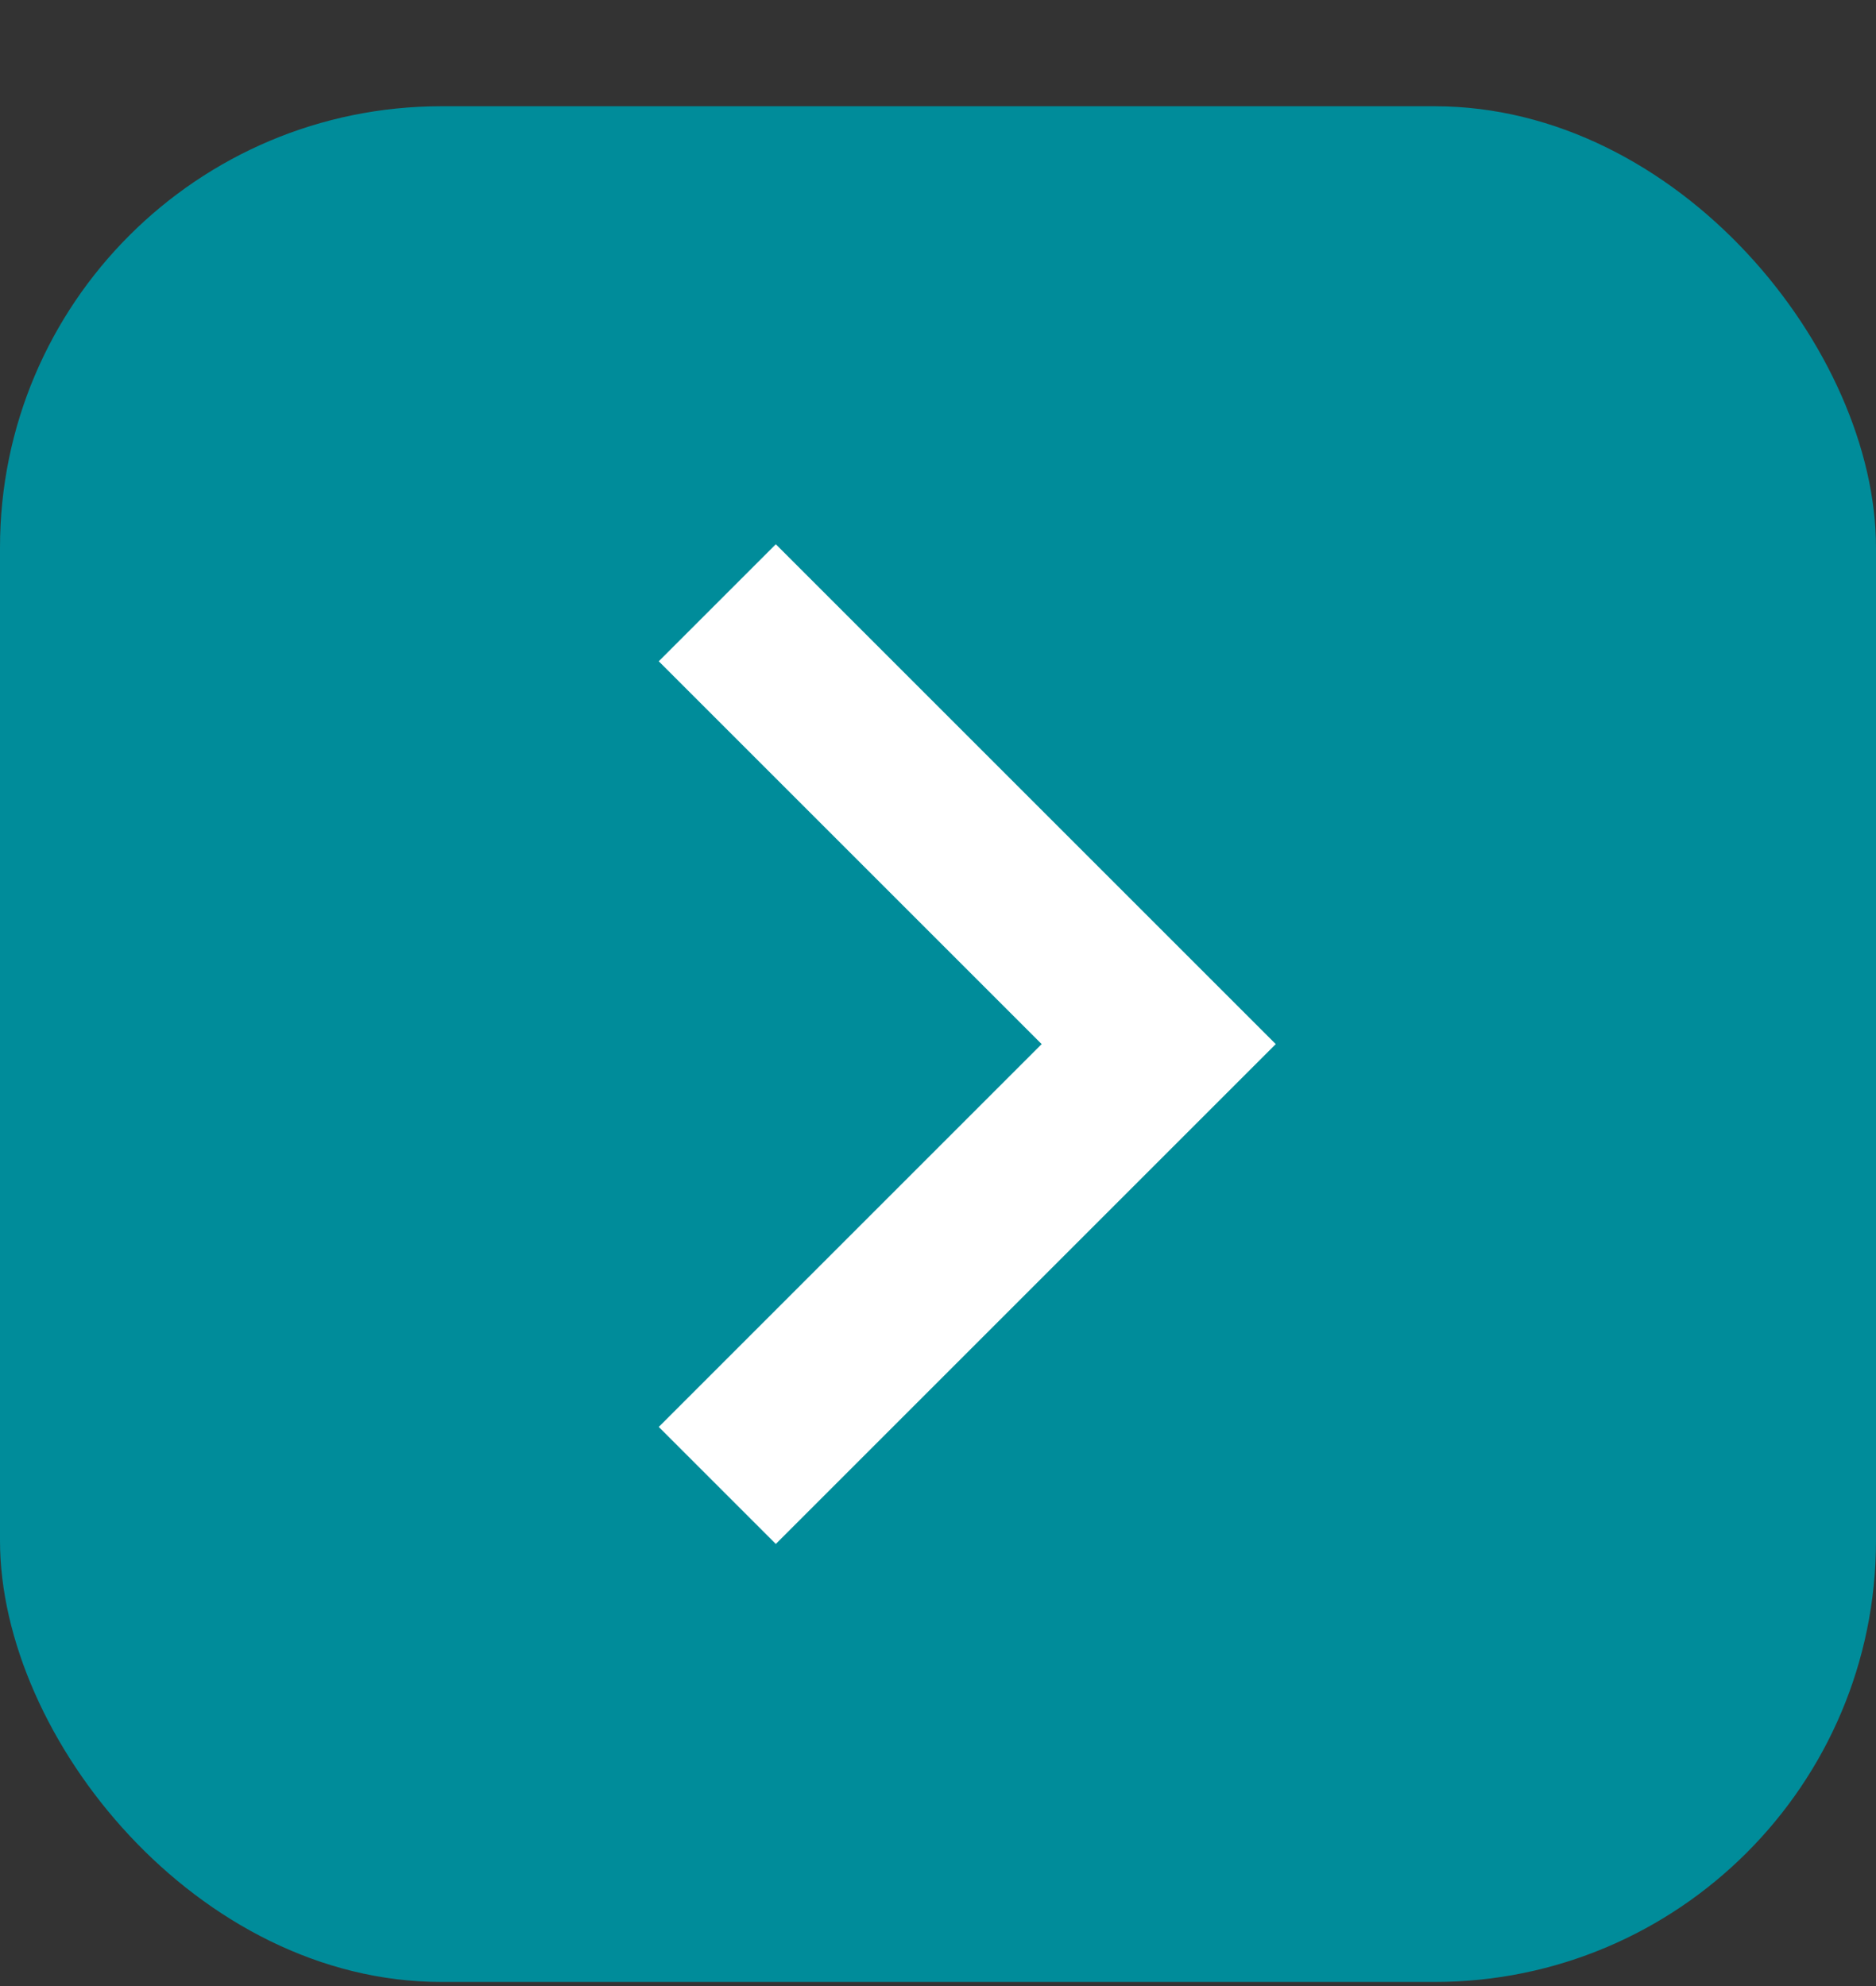
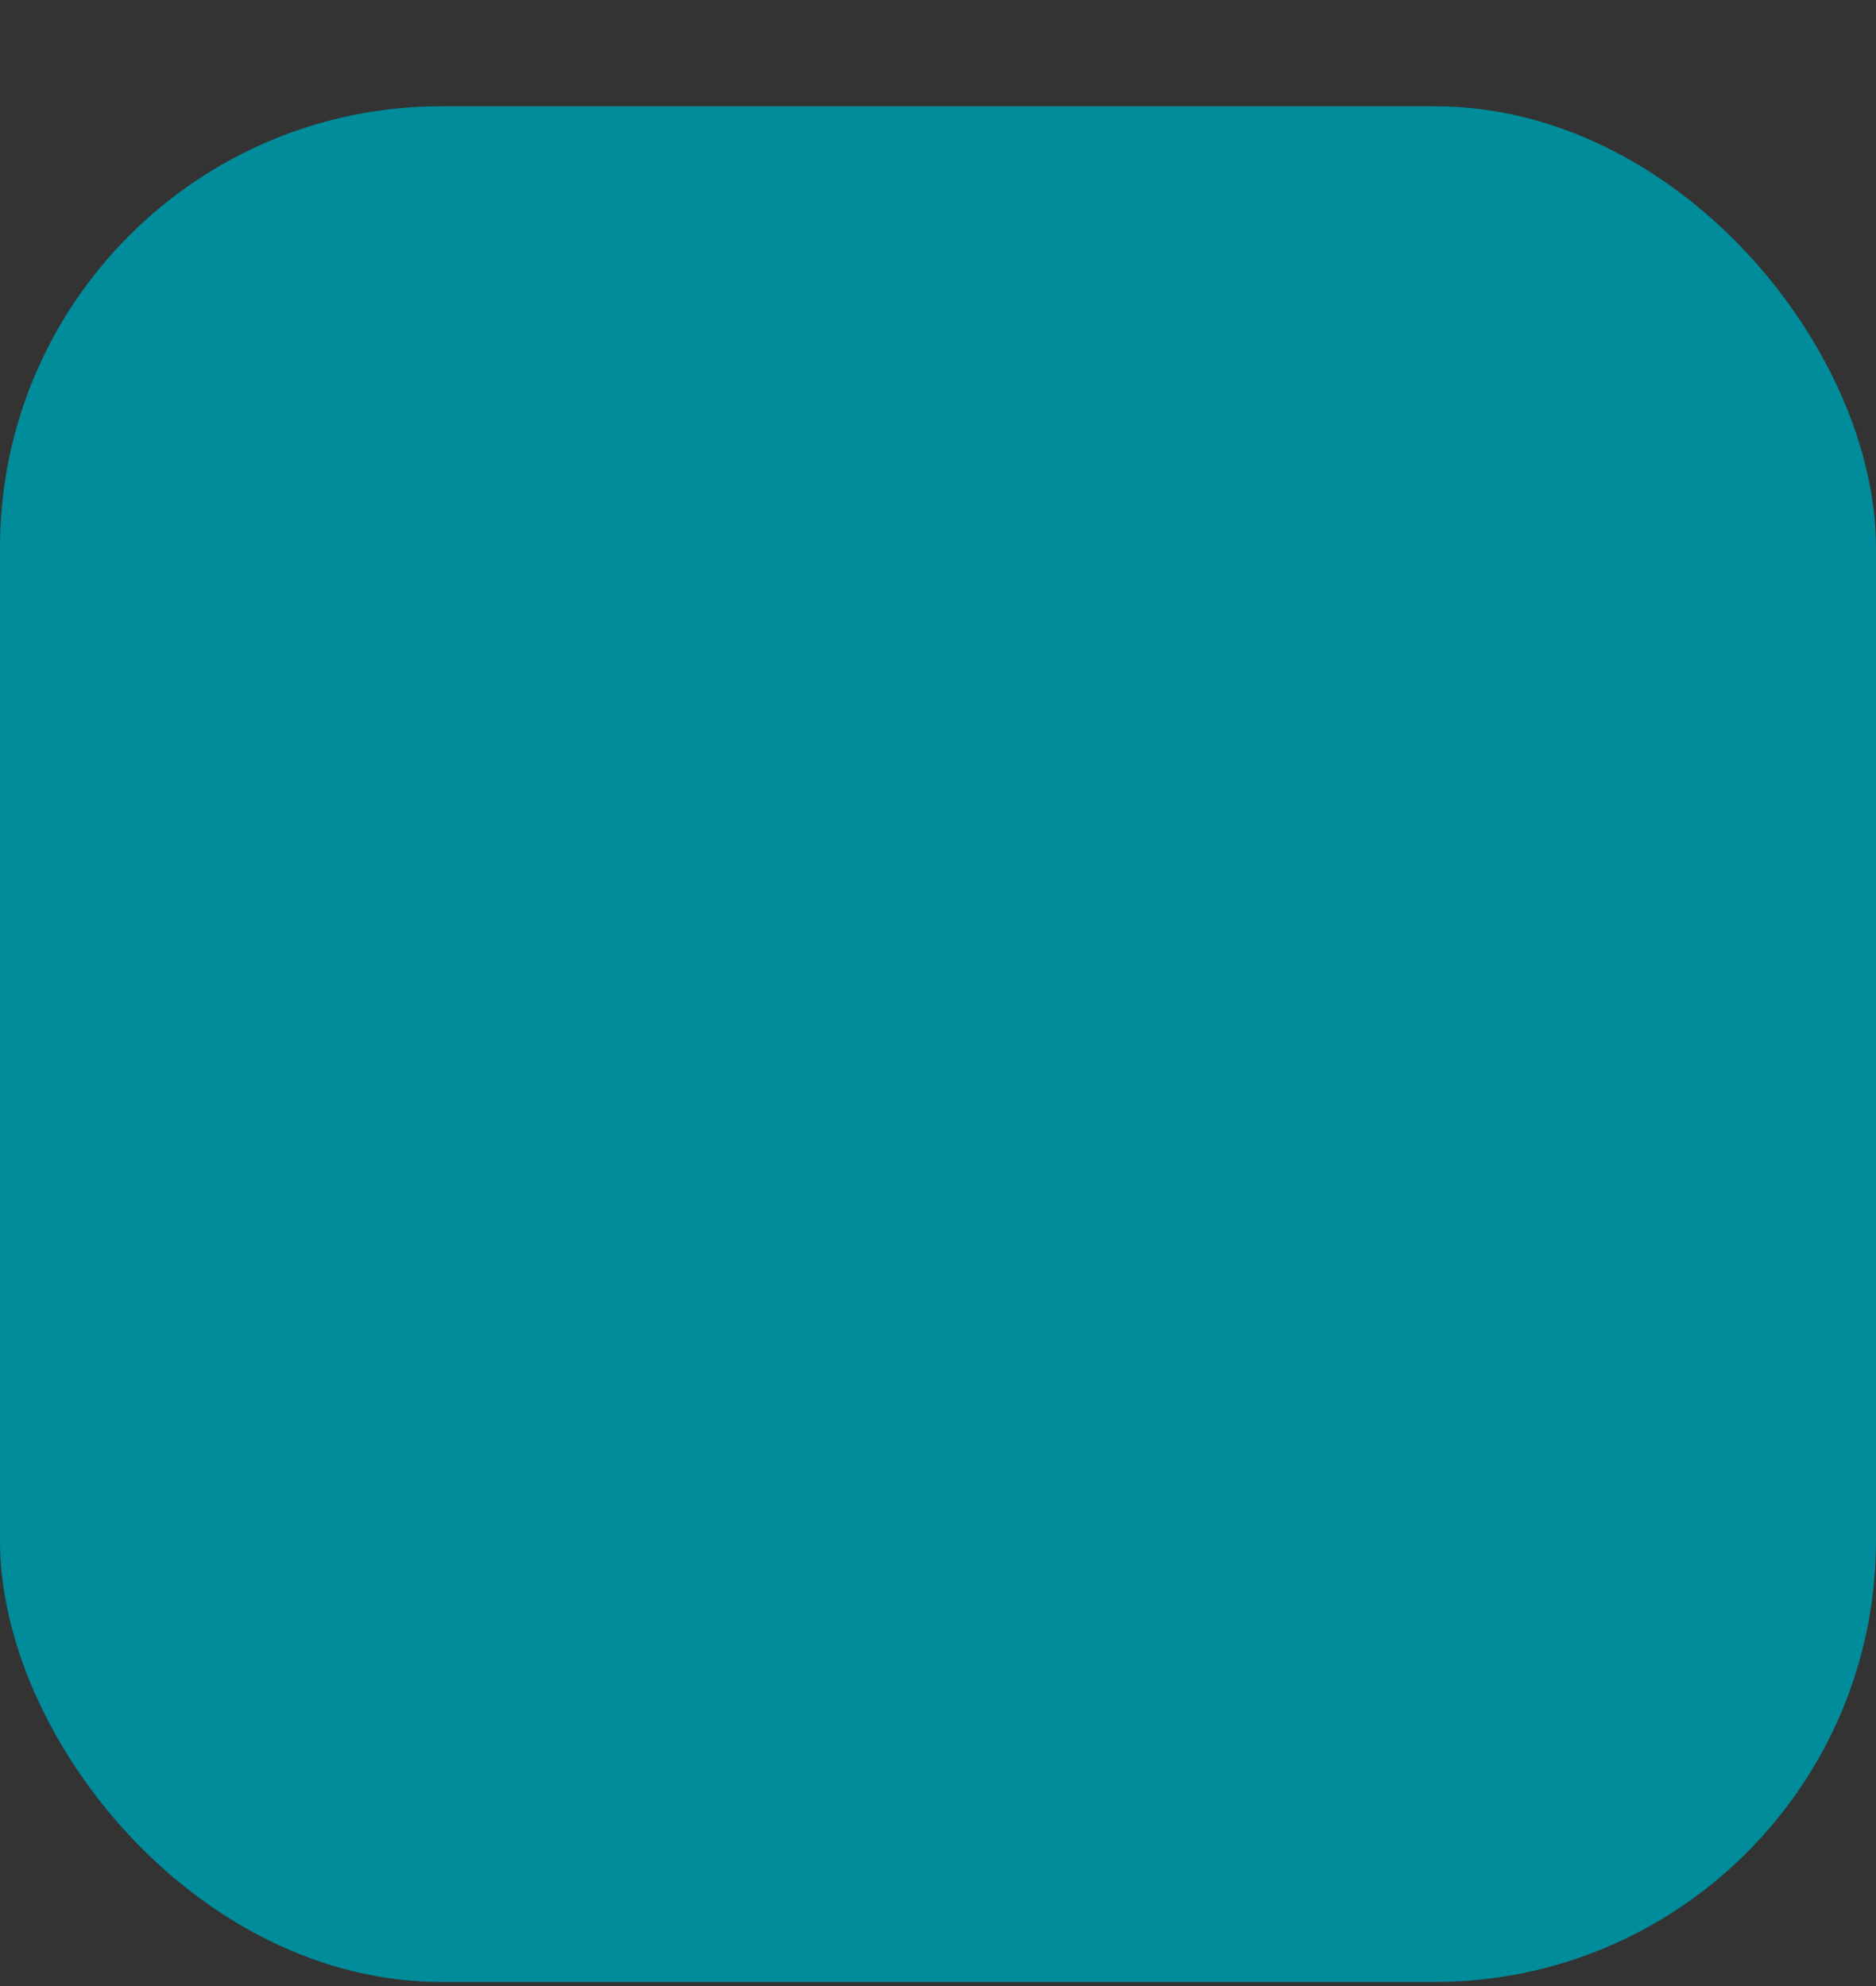
<svg xmlns="http://www.w3.org/2000/svg" width="17" height="18" viewBox="0 0 17 18" fill="none">
  <rect x="0" y="0" width="17" height="18" fill="#333333" stroke="none" />
  <rect y="0.963" width="17" height="17" rx="4" fill="#008C9A" />
-   <path d="M6.5 5.463L10.5 9.463L6.5 13.463" stroke="white" stroke-width="1.5" />
</svg>